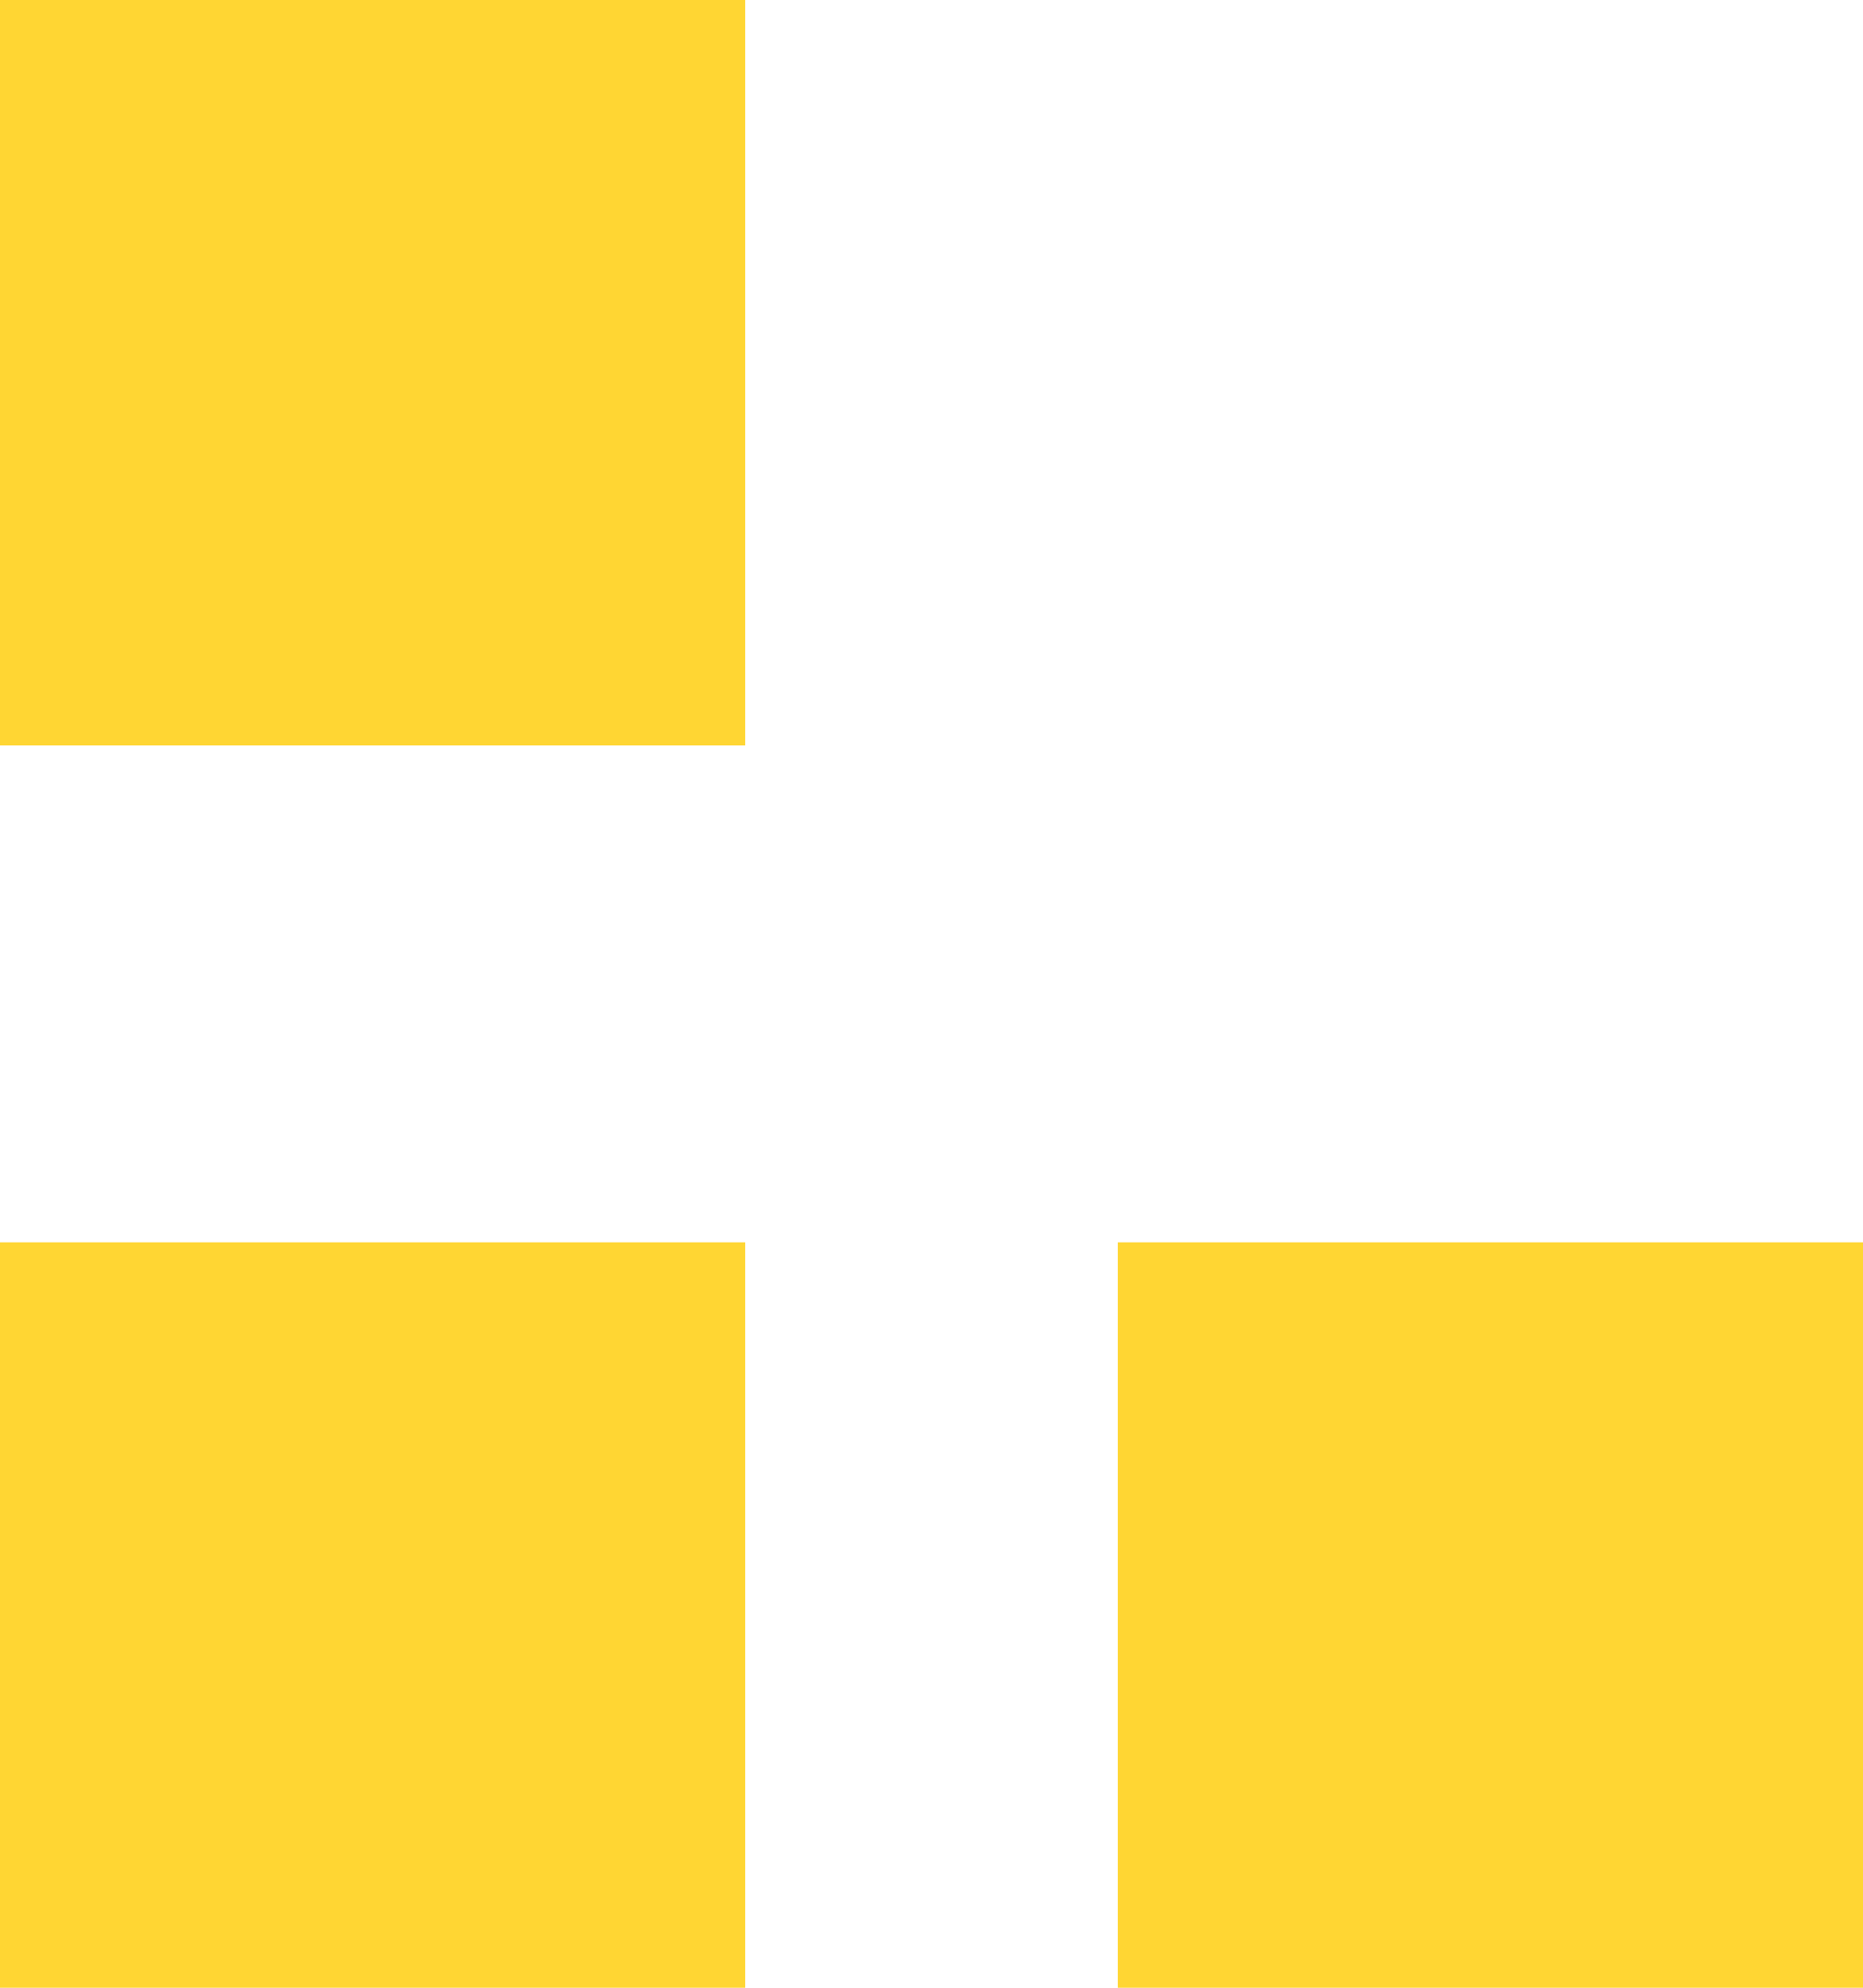
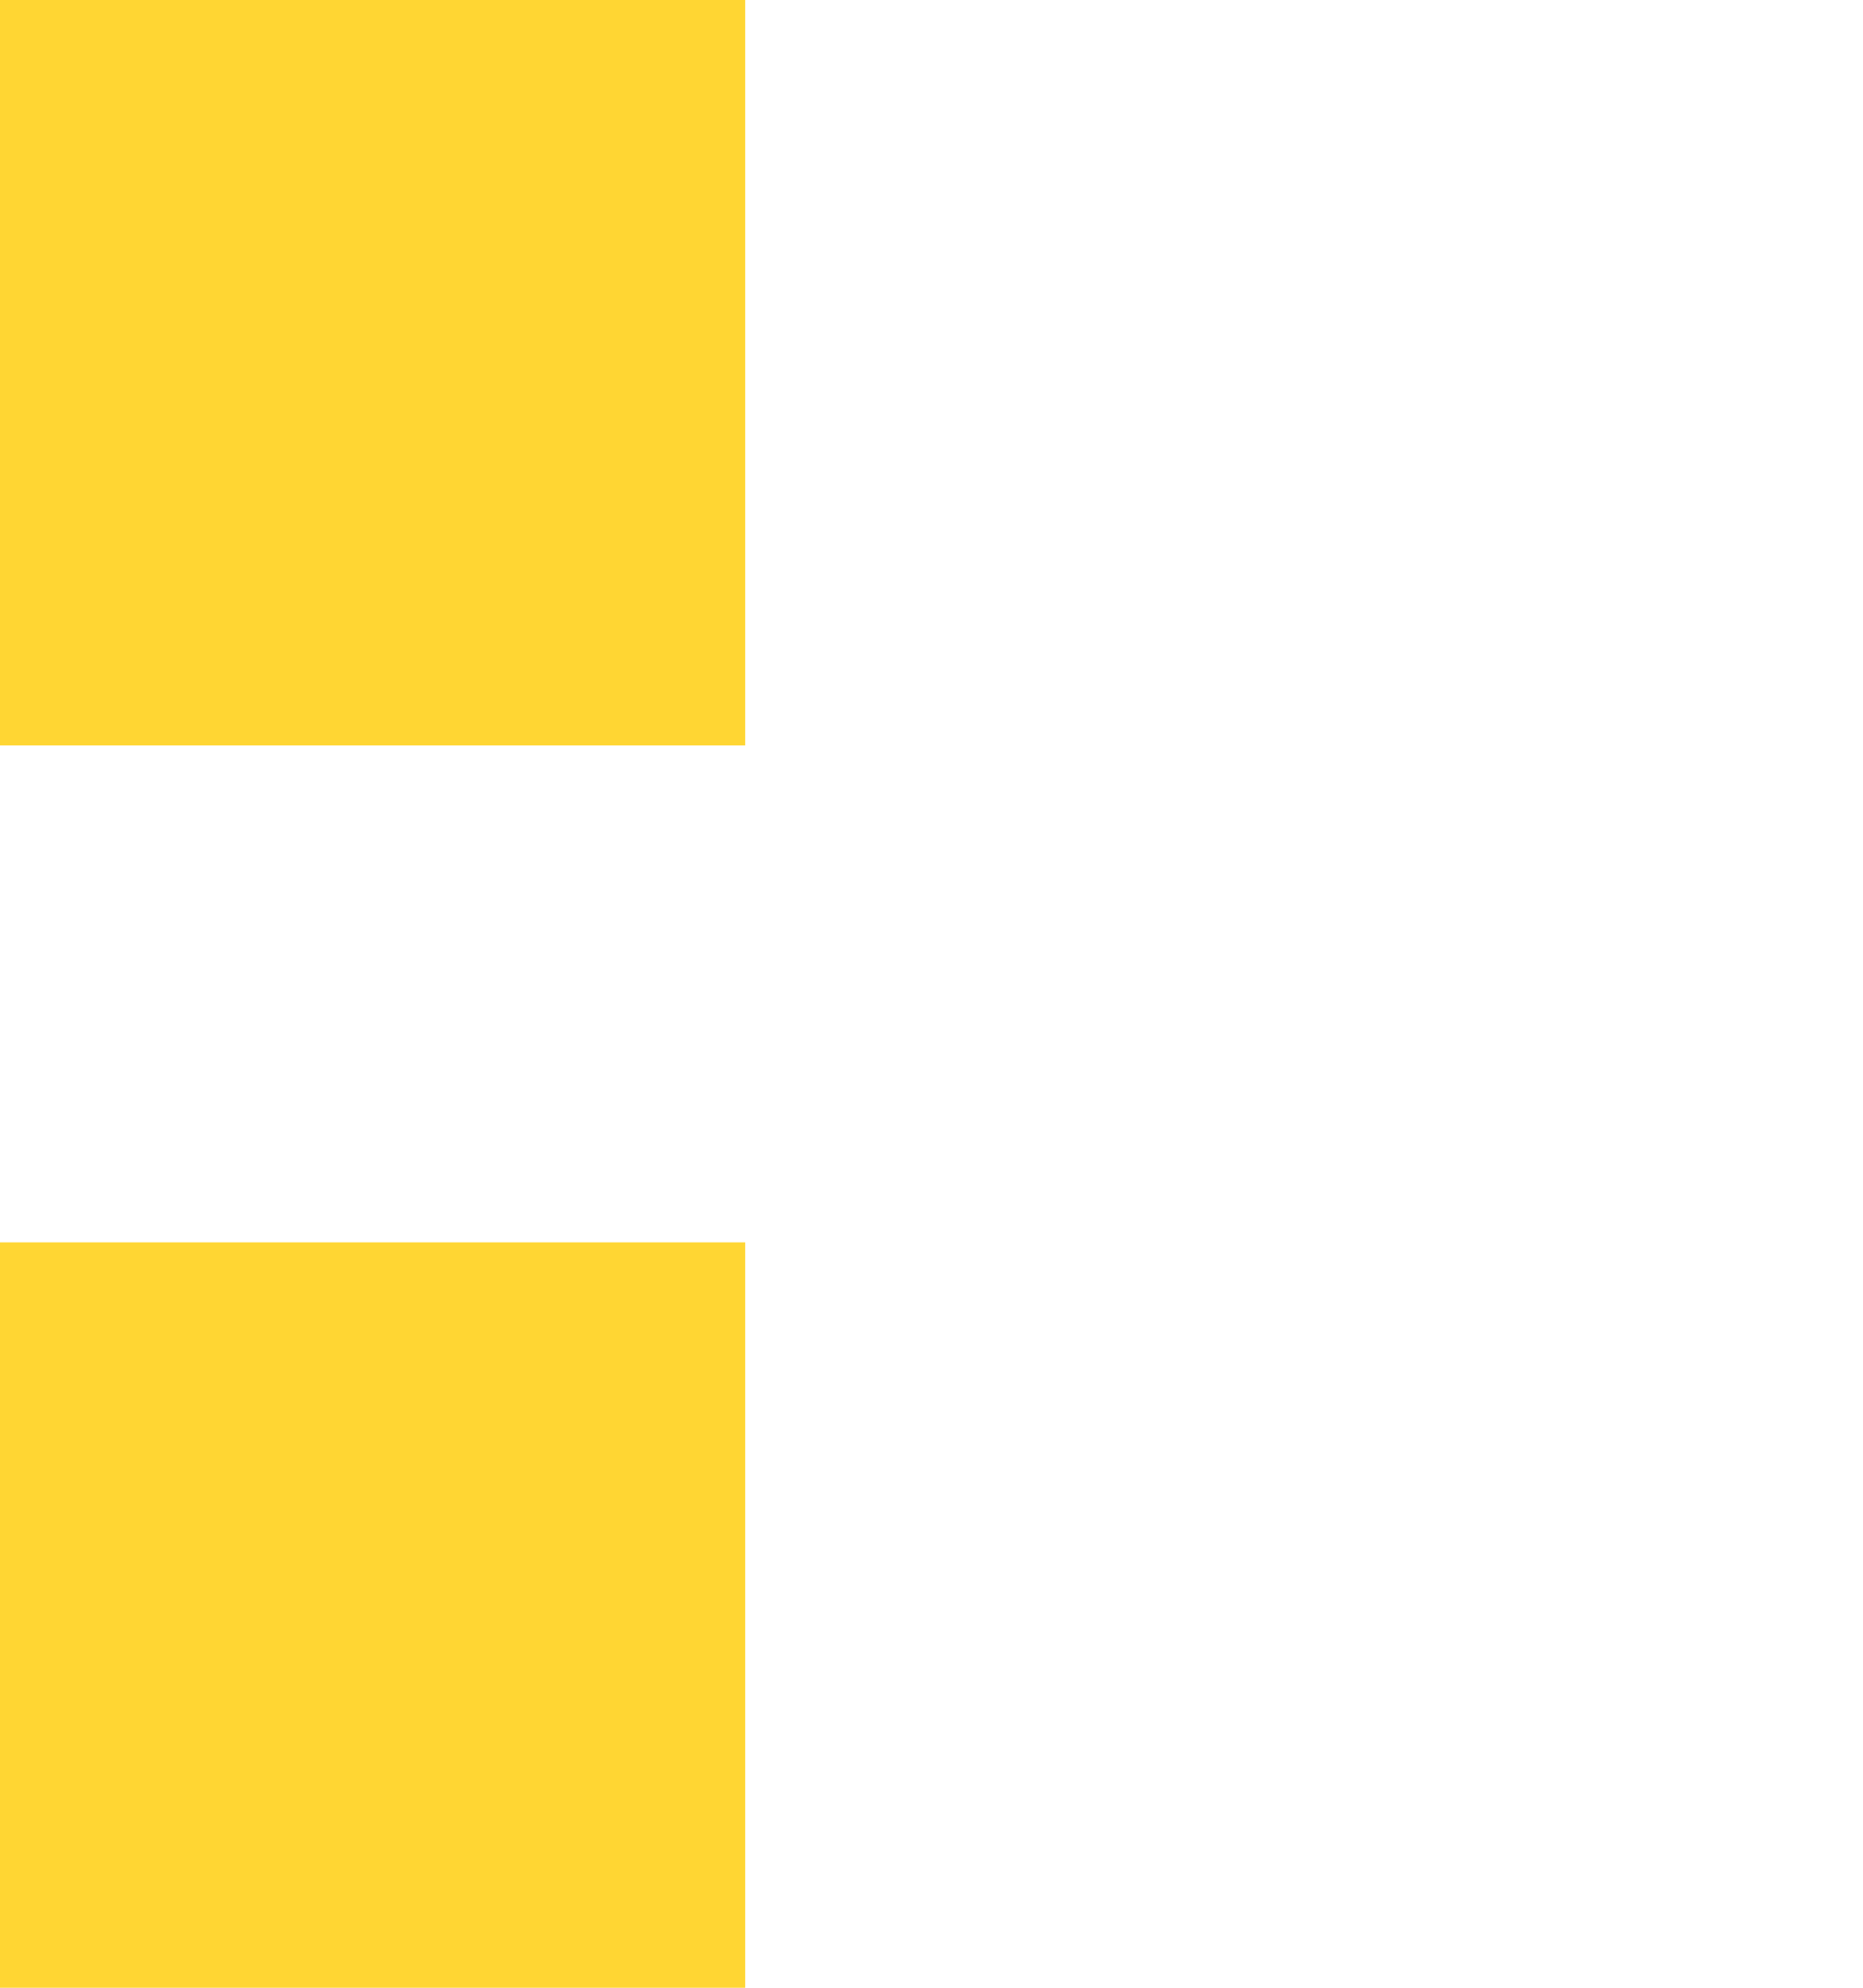
<svg xmlns="http://www.w3.org/2000/svg" width="15" height="16" viewBox="0 0 15 16" fill="none">
  <rect x="6" width="6" height="6" transform="rotate(90 6 0)" fill="#FFCC01" fill-opacity="0.8" />
  <rect x="6" y="10" width="6" height="6" transform="rotate(90 6 10)" fill="#FFCC01" fill-opacity="0.8" />
-   <rect x="15" y="10" width="6" height="6" transform="rotate(90 15 10)" fill="#FFCC01" fill-opacity="0.8" />
</svg>